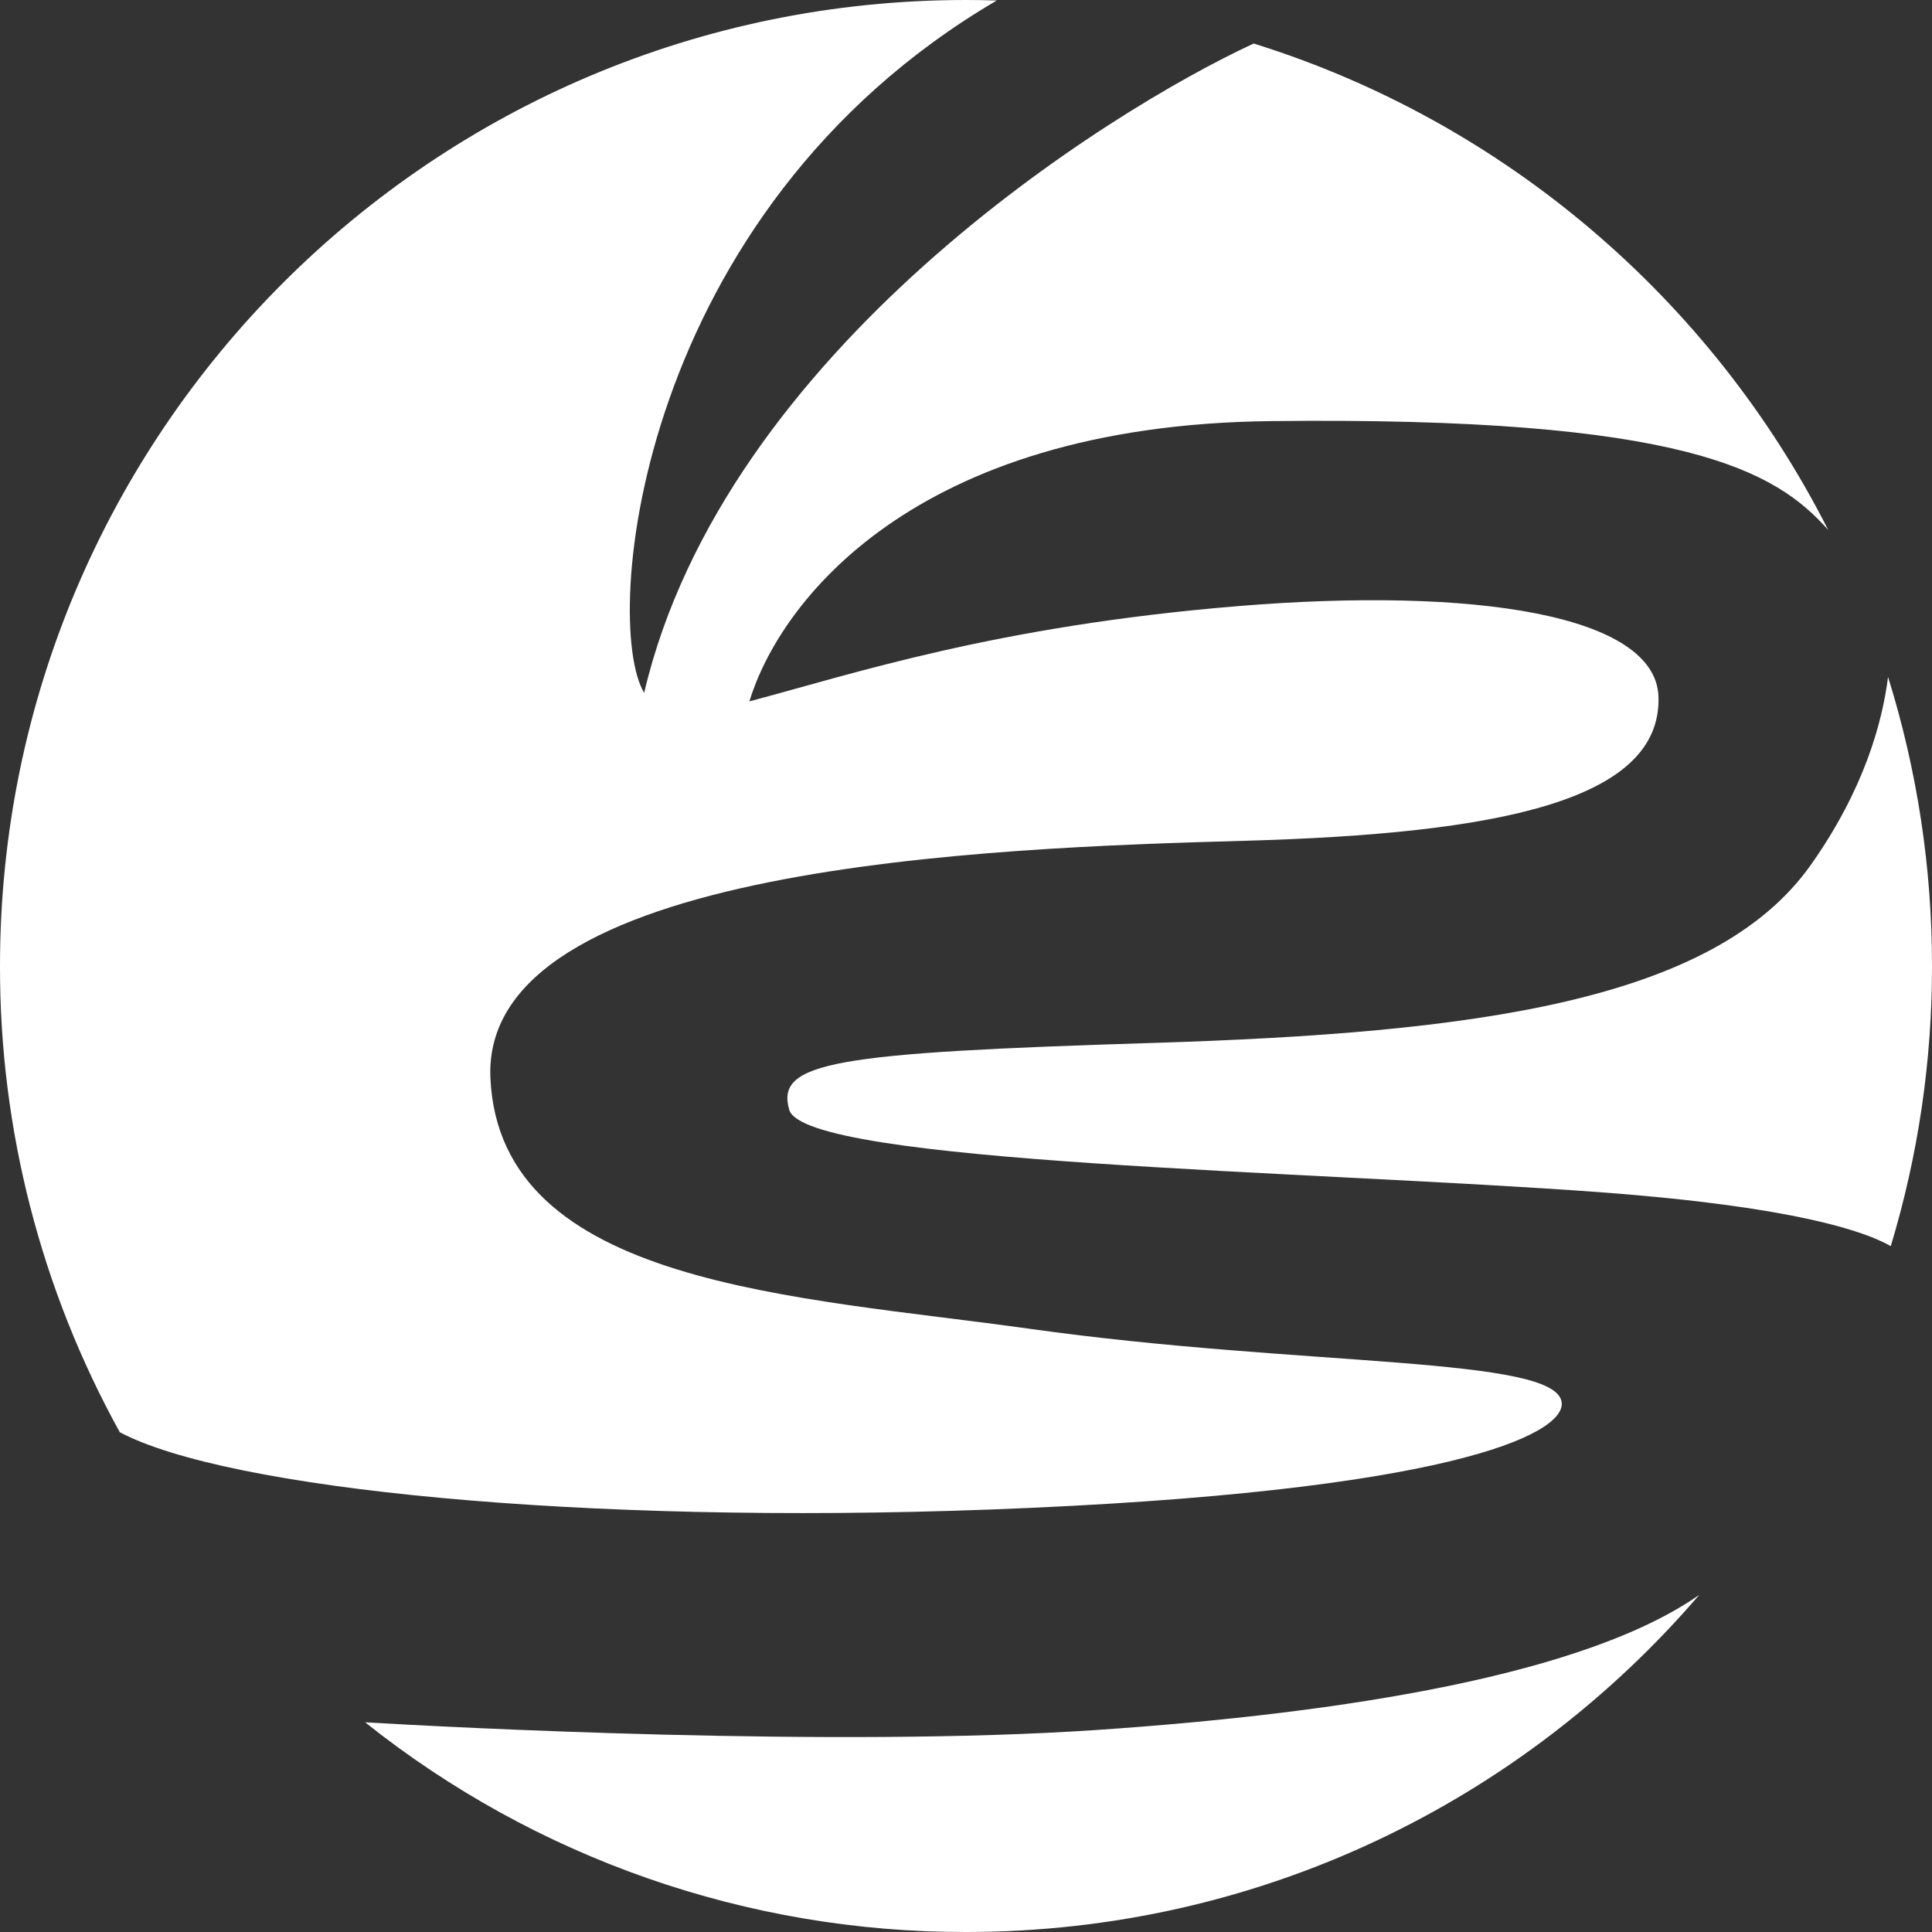
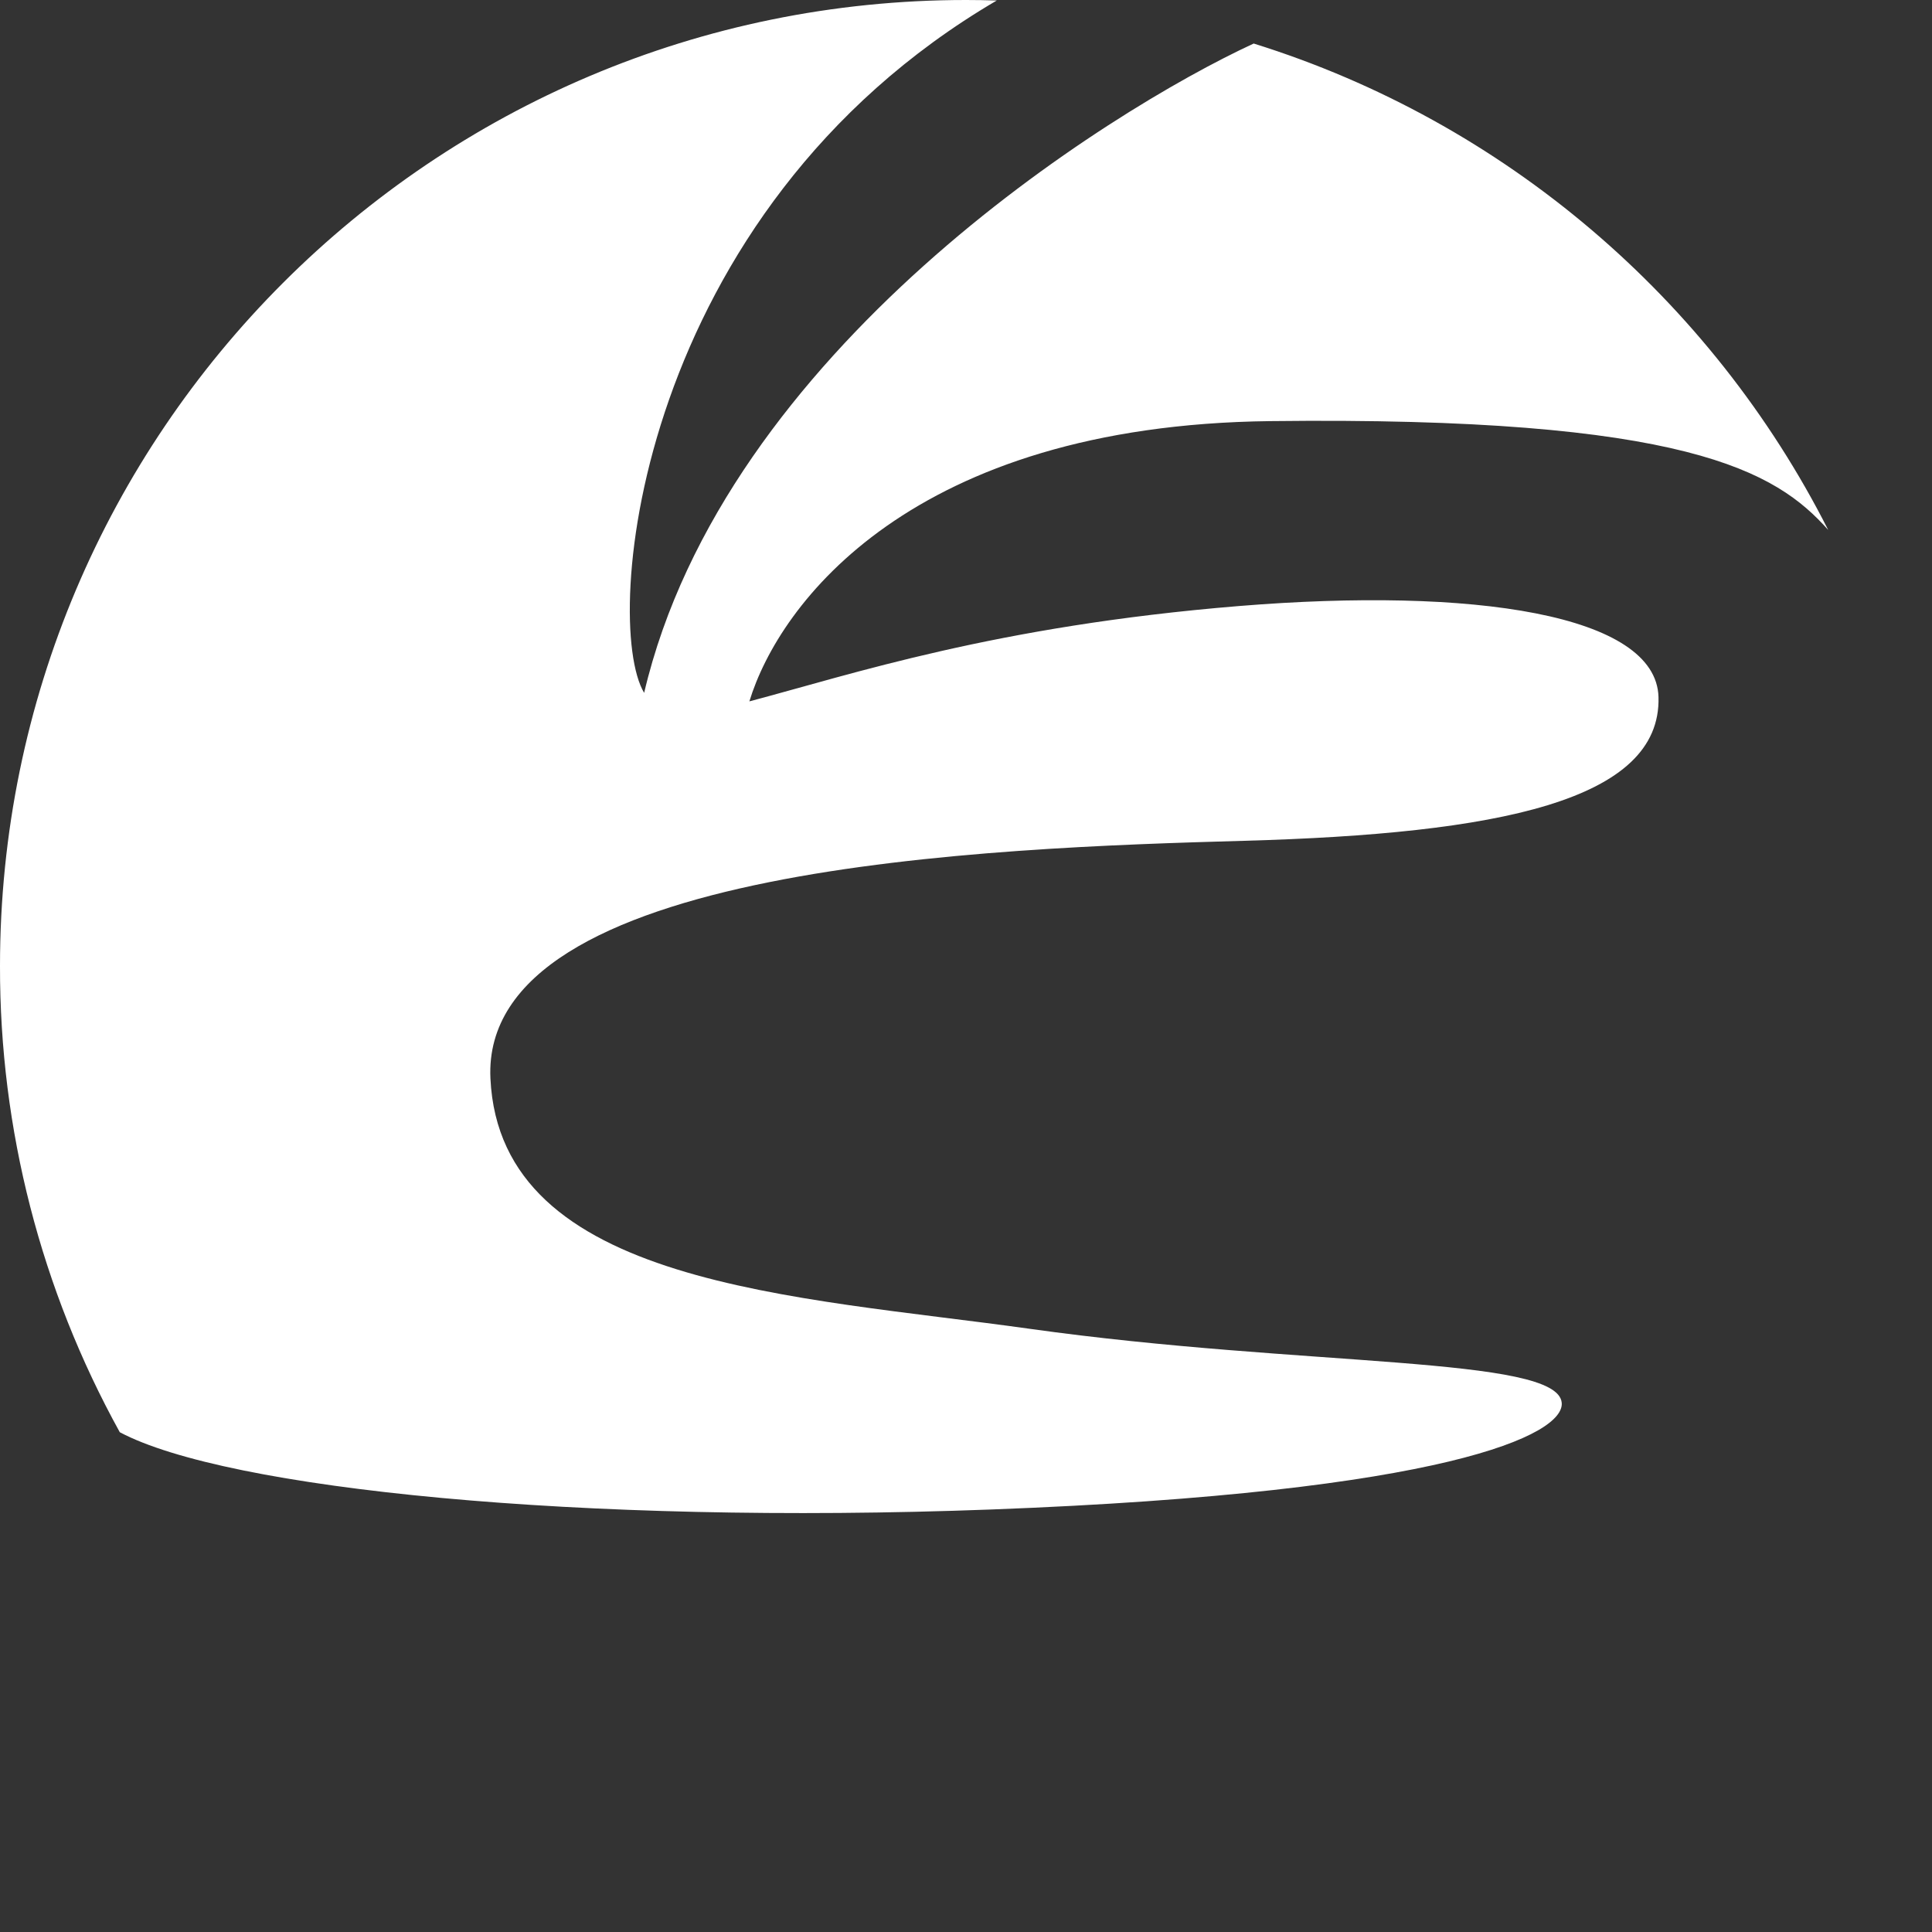
<svg xmlns="http://www.w3.org/2000/svg" width="32" height="32" viewBox="0 0 32 32" fill="none">
  <rect x="0" y="0" width="32" height="32" fill="#333333" stroke="none" />
  <path d="M12.412 11.617C14.108 11.169 16.488 10.368 20.519 10.038C24.402 9.721 27.432 10.175 27.47 11.546C27.517 13.267 24.807 13.809 20.613 13.926C16.419 14.044 7.958 14.327 8.123 17.861C8.283 21.299 13.189 21.467 17.054 22.009C21.602 22.647 25.796 22.456 25.867 23.234C25.915 23.759 23.978 24.717 16.417 25.002C9.6 25.258 3.751 24.661 1.984 23.722C0.678 21.358 -0.005 18.701 2.47423e-05 16C2.47423e-05 7.164 7.164 0 16 0C16.171 0 16.34 0.003 16.51 0.008C10.533 3.511 9.964 10.298 10.669 11.476C11.999 5.815 18.335 1.845 20.765 0.721C24.917 2.015 28.344 4.955 30.281 8.778C29.418 7.807 27.936 6.893 21.036 6.975C15.1 7.045 12.905 9.998 12.412 11.617Z" fill="white" />
-   <path d="M32 16C32.002 17.572 31.772 19.135 31.317 20.64C30.898 20.399 29.729 19.986 26.503 19.747C21.744 19.393 13.331 19.275 13.072 18.381C12.844 17.589 13.803 17.438 19.104 17.274C24.406 17.109 28.389 16.591 29.991 14.328C30.874 13.082 31.178 11.964 31.272 11.212C31.756 12.762 32.001 14.376 32 16ZM28.146 26.415C25.211 29.834 20.859 32 16 32C12.385 32.006 8.875 30.781 6.048 28.527C7.406 28.607 13.82 28.948 18.161 28.654C22.31 28.373 26.273 27.73 28.146 26.415Z" fill="white" />
</svg>